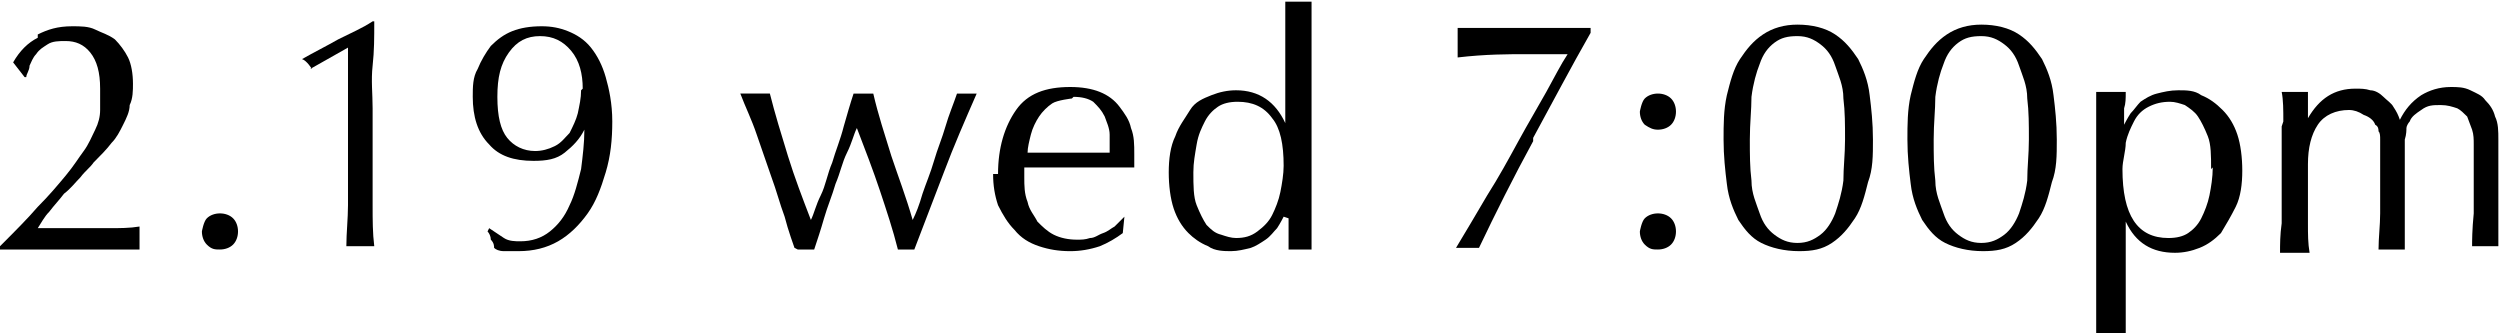
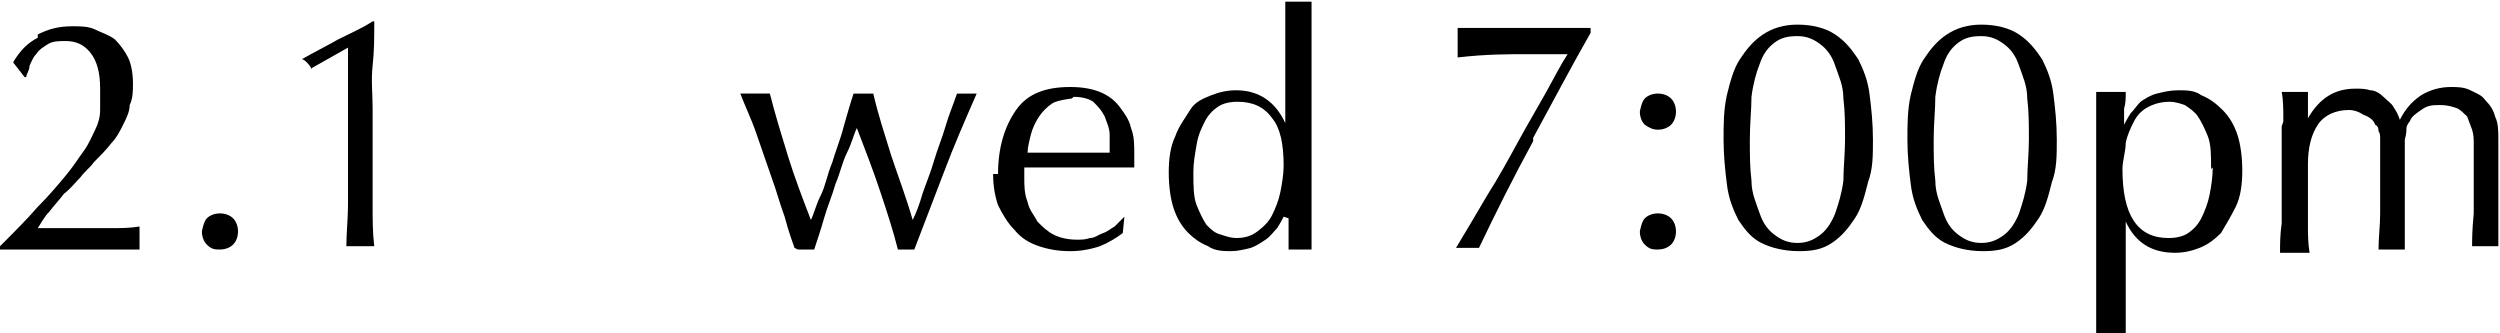
<svg xmlns="http://www.w3.org/2000/svg" id="_レイヤー_2" data-name="レイヤー_2" viewBox="0 0 15.23 2.03">
  <g id="contents">
    <g id="campaign2_x5F_day">
      <g>
        <path d="M.23.21c.06-.03.12-.05.21-.05.05,0,.1,0,.14.02s.08.03.12.06c.03.03.06.07.08.11.02.04.03.1.03.16,0,.04,0,.09-.02.13,0,.04-.02.08-.04.12-.02.04-.04.08-.07.11-.03.04-.07.08-.11.12-.02.03-.05.05-.08.09-.03.03-.06.07-.1.1-.03.04-.06.07-.09.11-.03.03-.05.07-.07.1h.18c.09,0,.17,0,.25,0,.07,0,.13,0,.19-.01,0,.03,0,.05,0,.07s0,.04,0,.07c-.07,0-.14,0-.21,0H.21c-.07,0-.14,0-.21,0v-.02c.09-.09.17-.17.23-.24.07-.07.12-.13.17-.19s.08-.11.11-.15c.03-.04.05-.09.07-.13.02-.04.03-.08.03-.12,0-.04,0-.08,0-.13,0-.1-.02-.17-.06-.22-.04-.05-.09-.07-.15-.07-.04,0-.08,0-.11.02s-.05.03-.07.06c-.02.02-.03.05-.04.07,0,.03-.02.05-.02.07h-.01s-.07-.09-.07-.09c.04-.07.09-.12.15-.15Z" />
        <path d="M1.23,1.41s.01-.06.03-.08c.02-.02.05-.03.08-.03s.06.01.08.03c.02.02.03.05.03.08s-.01.06-.03.08c-.02.02-.05.03-.08.03s-.05,0-.08-.03c-.02-.02-.03-.05-.03-.08Z" />
        <path d="M1.9.42s-.03-.05-.06-.06h0c.07-.04.15-.08.22-.12.08-.04.15-.07.21-.11h.01c0,.1,0,.18-.01.27s0,.17,0,.26v.33c0,.09,0,.17,0,.26s0,.17.01.25c-.02,0-.03,0-.04,0h-.09s-.03,0-.04,0c0-.08.01-.17.01-.25s0-.17,0-.26V.29l-.23.13Z" />
-         <path d="M2.98,1.39s.06.04.09.06.07.02.1.02c.07,0,.13-.02.18-.06.05-.04.09-.09.12-.16.03-.06.05-.14.07-.22.01-.08.02-.16.02-.24h0c-.03.06-.07.1-.12.14-.05.04-.11.05-.19.05-.12,0-.21-.03-.27-.1-.07-.07-.1-.17-.1-.29,0-.06,0-.12.03-.17.02-.05.05-.1.08-.14.04-.04.08-.07.13-.09.05-.02.11-.03.18-.03.06,0,.11.01.16.03s.1.05.14.1c.04.05.07.11.09.18s.04.16.04.27c0,.11-.01.21-.04.31-.03.1-.06.18-.11.25s-.11.13-.18.17-.15.06-.24.06c-.03,0-.06,0-.09,0-.03,0-.05-.01-.06-.02,0-.01,0-.03-.02-.05,0-.02-.01-.04-.02-.05h0ZM3.55.54c0-.09-.02-.17-.07-.23-.05-.06-.11-.09-.19-.09s-.14.03-.19.1c-.05.07-.07.15-.07.27s.02.2.06.25.1.08.17.08c.04,0,.08-.01.12-.03s.06-.05.09-.08c.02-.04.04-.08.05-.12.01-.05.02-.09.02-.14Z" />
        <path d="M4.84,1.51s-.04-.11-.06-.19c-.03-.08-.05-.16-.08-.24-.03-.09-.06-.17-.09-.26-.03-.09-.07-.17-.1-.25.02,0,.03,0,.05,0s.03,0,.04,0c.01,0,.03,0,.04,0s.03,0,.05,0c.03.12.07.25.11.38.04.13.09.26.14.39.02-.04.03-.09.06-.15s.04-.13.07-.2c.02-.07.05-.14.07-.22.02-.07.04-.14.06-.2.02,0,.04,0,.06,0,.01,0,.02,0,.03,0s.02,0,.03,0c.03.13.07.25.11.38.04.12.09.25.13.39.02-.04.04-.09.06-.16.02-.06.05-.13.07-.2s.05-.14.07-.21c.02-.07.05-.14.07-.2.03,0,.05,0,.06,0,.02,0,.04,0,.06,0-.07.16-.14.32-.2.48-.06.16-.12.31-.18.47-.01,0-.03,0-.05,0h-.03s-.02,0-.02,0c-.03-.12-.07-.24-.11-.36-.04-.12-.09-.25-.14-.38-.02.04-.03.09-.06.15s-.04.12-.07.19c-.02.07-.05.14-.07.21-.02.07-.04.13-.06.19-.02,0-.03,0-.05,0-.02,0-.04,0-.05,0Z" />
        <path d="M6.08,1.06c0-.16.04-.29.11-.39s.18-.14.33-.14c.07,0,.13.01.18.03.05.02.09.05.12.09.03.04.06.08.07.13.02.05.02.1.02.16,0,.01,0,.03,0,.04s0,.03,0,.04c-.07,0-.14,0-.21,0-.07,0-.14,0-.21,0-.04,0-.08,0-.12,0-.04,0-.08,0-.13,0,0,0,0,.02,0,.03v.03c0,.05,0,.1.02.15.01.05.04.08.06.12.03.03.06.06.1.08.04.02.09.03.14.03.03,0,.05,0,.08-.01.03,0,.05-.02.08-.03.03-.01.05-.03.07-.04.02-.02.04-.04.06-.06h0s-.01.1-.01.1c-.04.03-.09.06-.14.08-.06.02-.12.03-.18.03-.07,0-.13-.01-.19-.03-.06-.02-.11-.05-.15-.1-.04-.04-.07-.09-.1-.15-.02-.06-.03-.12-.03-.19ZM6.53.6s-.09.01-.12.03c-.03.02-.06.05-.08.08-.02.03-.04.07-.05.11-.01.04-.02.08-.02.11.04,0,.08,0,.12,0,.04,0,.08,0,.12,0s.08,0,.13,0c.04,0,.09,0,.13,0,0-.04,0-.07,0-.11s-.02-.08-.03-.11c-.02-.04-.04-.06-.07-.09-.03-.02-.07-.03-.12-.03Z" />
        <path d="M7.82,1.32s-.02.04-.04.07c-.02.02-.04.05-.07.07-.03.02-.06.04-.09.05-.04.01-.08.02-.12.02s-.1,0-.14-.03c-.05-.02-.09-.05-.12-.08-.04-.04-.07-.09-.09-.15-.02-.06-.03-.14-.03-.22s.01-.16.04-.22c.02-.06.06-.11.09-.16s.08-.07.13-.09c.05-.02.1-.03.15-.03.14,0,.24.07.3.2h0v-.2c0-.05,0-.1,0-.15s0-.1,0-.15c0-.05,0-.09,0-.13,0-.04,0-.08,0-.11.02,0,.03,0,.04,0,.01,0,.03,0,.04,0,.01,0,.03,0,.04,0s.03,0,.04,0c0,.04,0,.1,0,.18,0,.08,0,.17,0,.27,0,.1,0,.2,0,.3,0,.1,0,.2,0,.28,0,.09,0,.17,0,.25,0,.07,0,.15,0,.23-.03,0-.05,0-.07,0s-.05,0-.07,0v-.19s0,0,0,0ZM7.27,1.05c0,.08,0,.15.02.2.02.05.04.09.06.12.03.03.05.05.09.06.03.01.06.02.09.02.05,0,.09-.01.13-.04.04-.03.07-.06.09-.1s.04-.09.05-.14.02-.11.02-.16c0-.13-.02-.23-.07-.29-.05-.07-.12-.1-.21-.1-.05,0-.09.01-.12.03-.03.02-.06.05-.08.09-.02.04-.04.08-.05.14s-.02.11-.02.17Z" />
        <path d="M9.34.86c-.12.22-.23.44-.33.65-.02,0-.04,0-.07,0-.02,0-.05,0-.07,0,.06-.1.12-.2.19-.32.07-.11.13-.22.19-.33s.12-.21.17-.3c.05-.09.09-.17.13-.23-.06,0-.14,0-.25,0-.11,0-.25,0-.42.02,0-.03,0-.06,0-.09s0-.06,0-.09c.05,0,.1,0,.14,0,.04,0,.08,0,.12,0,.03,0,.07,0,.12,0,.05,0,.1,0,.15,0h.09s.07,0,.1,0c.03,0,.06,0,.09,0v.03c-.12.21-.23.42-.35.64Z" />
        <path d="M9.99.68s.01-.06.03-.08c.02-.02.05-.03.08-.03s.06.01.08.03.03.05.03.08-.01.06-.03.08-.05.03-.08.03-.05-.01-.08-.03c-.02-.02-.03-.05-.03-.08ZM9.99,1.41s.01-.06.03-.08c.02-.02.05-.03.08-.03s.06.01.08.03c.02.02.03.05.03.08s-.01.06-.03.08c-.02.02-.05.03-.08.03s-.05,0-.08-.03c-.02-.02-.03-.05-.03-.08Z" />
        <path d="M10.5.85c0-.09,0-.18.02-.27.02-.08.04-.16.08-.22.04-.06.08-.11.14-.15.06-.04.13-.06.21-.06.09,0,.17.02.23.06.06.04.1.09.14.15.03.06.06.13.07.22.01.08.02.17.02.27s0,.18-.03.26c-.02.08-.04.16-.08.22-.04.06-.08.11-.14.15s-.12.05-.2.05c-.09,0-.17-.02-.23-.05-.06-.03-.1-.08-.14-.14-.03-.06-.06-.13-.07-.22-.01-.08-.02-.17-.02-.27ZM10.66.85c0,.09,0,.17.01.25,0,.08.03.14.05.2.02.06.05.1.09.13s.08.05.14.05.1-.02.14-.05.07-.08.09-.13c.02-.06.04-.12.05-.2,0-.08.01-.16.01-.25s0-.17-.01-.25c0-.08-.03-.14-.05-.2-.02-.06-.05-.1-.09-.13s-.08-.05-.14-.05-.1.01-.14.04-.07.07-.09.13c-.02.05-.04.12-.05.2,0,.08-.01.16-.01.26Z" />
        <path d="M11.62.85c0-.09,0-.18.02-.27.02-.08.04-.16.08-.22.04-.06.08-.11.14-.15.06-.04.13-.06.21-.06.09,0,.17.02.23.06.06.04.1.09.14.15.03.06.06.13.07.22.01.08.02.17.02.27s0,.18-.03.26c-.02.08-.04.16-.08.22-.04.06-.08.11-.14.15s-.12.05-.2.05c-.09,0-.17-.02-.23-.05-.06-.03-.1-.08-.14-.14-.03-.06-.06-.13-.07-.22-.01-.08-.02-.17-.02-.27ZM11.78.85c0,.09,0,.17.01.25,0,.08.03.14.05.2.02.06.05.1.09.13s.08.05.14.05.1-.02.14-.05.07-.08.09-.13c.02-.06.04-.12.05-.2,0-.08.01-.16.01-.25s0-.17-.01-.25c0-.08-.03-.14-.05-.2-.02-.06-.05-.1-.09-.13s-.08-.05-.14-.05-.1.01-.14.04-.07.07-.09.13c-.02.05-.04.12-.05.2,0,.08-.01.16-.01.26Z" />
        <path d="M12.77,1.14s0-.09,0-.15v-.16c0-.05,0-.1,0-.15s0-.09,0-.12c.04,0,.06,0,.09,0s.05,0,.09,0c0,.04,0,.07-.01.1,0,.03,0,.06,0,.1h0s.02-.04.04-.07c.02-.02.04-.05.06-.07.03-.02.06-.04.1-.05s.08-.02.13-.02.1,0,.14.03c.05.02.09.05.13.09.04.04.07.09.09.15.02.06.03.14.03.22s-.01.16-.04.22-.06.11-.09.16c-.04.04-.08.07-.13.09-.05.02-.1.03-.15.03-.14,0-.24-.06-.3-.19h0v.13s0,.09,0,.14c0,.05,0,.11,0,.16,0,.05,0,.1,0,.15,0,.05,0,.09,0,.12-.04,0-.06,0-.09,0s-.05,0-.09,0c0-.03,0-.07,0-.12,0-.05,0-.1,0-.15s0-.1,0-.16c0-.05,0-.1,0-.14v-.32ZM13.47,1.03c0-.08,0-.15-.02-.2-.02-.05-.04-.09-.06-.12-.02-.03-.05-.05-.08-.07-.03-.01-.06-.02-.09-.02-.05,0-.09.01-.13.03-.04.02-.07.05-.09.09-.02.04-.04.08-.05.13,0,.05-.02.11-.02.16,0,.28.09.42.28.42.05,0,.09-.01.12-.03.03-.02.06-.05.08-.09.02-.04.04-.09.05-.14s.02-.11.02-.17Z" />
        <path d="M13.91.74c0-.07,0-.13-.01-.18.04,0,.06,0,.09,0,.01,0,.02,0,.03,0,.01,0,.03,0,.04,0,0,.05,0,.11,0,.16h0c.07-.12.16-.18.29-.18.03,0,.06,0,.09.01.03,0,.06.02.08.04.02.02.05.04.06.06.02.03.03.05.04.08h0c.03-.06.07-.11.13-.15.05-.03.11-.05.18-.05.04,0,.08,0,.12.02s.07.03.09.06c.03.03.05.06.06.1.02.04.02.09.02.14,0,.02,0,.05,0,.07s0,.06,0,.09,0,.08,0,.12c0,.04,0,.1,0,.16,0,.04,0,.07,0,.1,0,.03,0,.07,0,.11-.01,0-.03,0-.04,0h-.08s-.03,0-.04,0c0-.03,0-.1.01-.2,0-.1,0-.24,0-.42,0-.03,0-.06-.01-.09s-.02-.05-.03-.08c-.02-.02-.04-.04-.06-.05-.03-.01-.06-.02-.1-.02-.05,0-.08,0-.12.03-.03.02-.06.04-.07.07-.01.01-.02.03-.02.04s0,.04-.01.07c0,.03,0,.07,0,.13,0,.05,0,.13,0,.22,0,.06,0,.11,0,.16,0,.05,0,.1,0,.16-.03,0-.06,0-.08,0s-.05,0-.08,0c0-.07.01-.15.01-.22,0-.08,0-.15,0-.22,0-.06,0-.11,0-.15,0-.04,0-.06,0-.08,0-.02,0-.04-.01-.05,0-.01,0-.03-.02-.04-.01-.03-.04-.05-.07-.06-.03-.02-.06-.03-.09-.03-.08,0-.15.03-.19.09-.04.06-.06.14-.06.24v.17c0,.06,0,.12,0,.19,0,.07,0,.12.01.18-.03,0-.06,0-.09,0s-.06,0-.09,0c0-.05,0-.11.01-.18,0-.07,0-.13,0-.19v-.21c0-.06,0-.12,0-.19Z" />
      </g>
    </g>
  </g>
</svg>